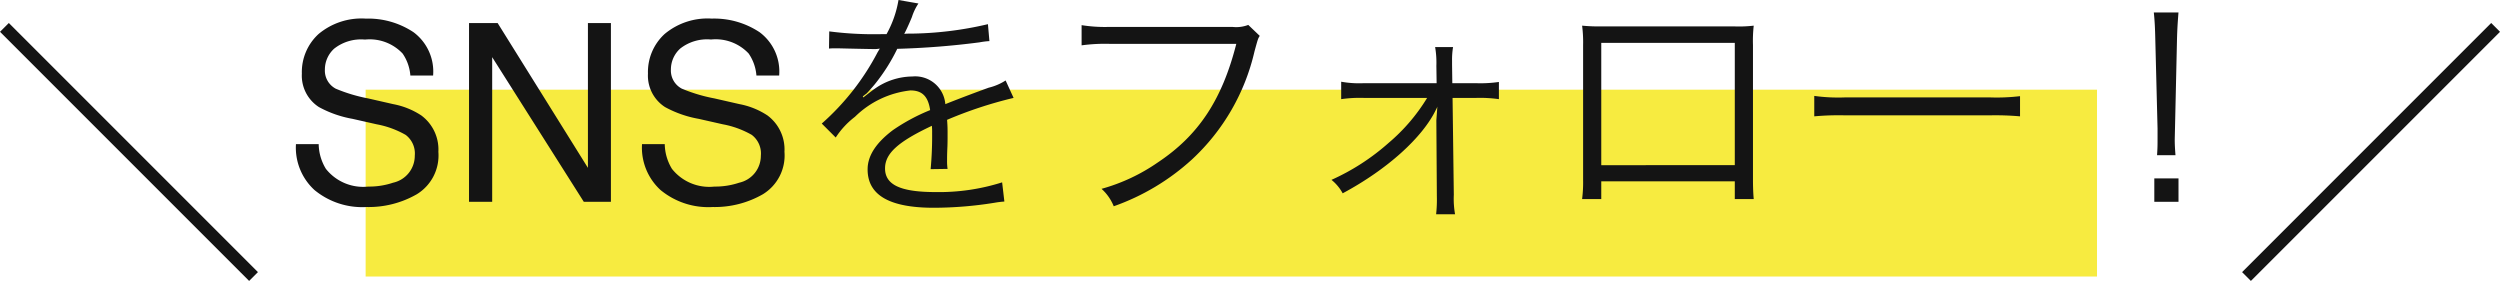
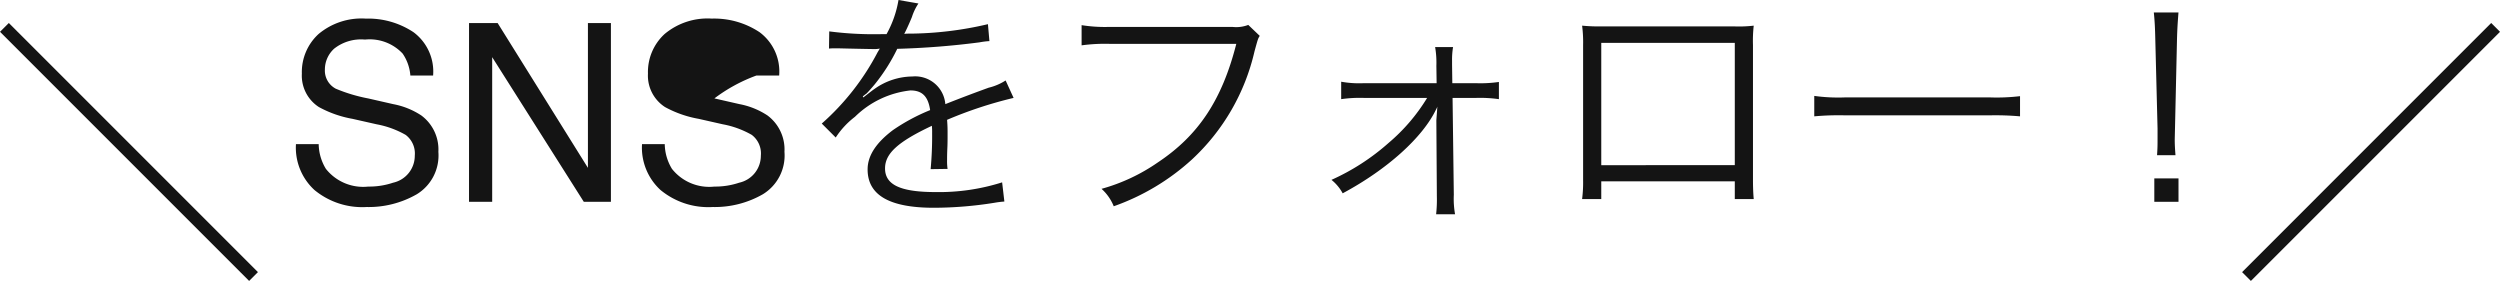
<svg xmlns="http://www.w3.org/2000/svg" width="200.707" height="22.554" viewBox="0 0 200.707 22.554">
  <g id="グループ_94" data-name="グループ 94" transform="translate(-87.646 -4014.8)">
    <g id="グループ_75" data-name="グループ 75" transform="translate(0 12)">
-       <rect id="長方形_101" data-name="長方形 101" width="139" height="15" transform="translate(117 4010)" fill="#f7eb40" />
-       <path id="パス_259" data-name="パス 259" d="M-77.769-4.629a3.92,3.92,0,0,0,.576,1.982,3.819,3.819,0,0,0,3.408,1.426,6.033,6.033,0,0,0,1.992-.312A2.214,2.214,0,0,0-70.054-3.7a1.872,1.872,0,0,0-.732-1.67,7.4,7.4,0,0,0-2.324-.85l-1.943-.439a8.8,8.8,0,0,1-2.7-.947,3,3,0,0,1-1.367-2.686,4.135,4.135,0,0,1,1.338-3.174,5.368,5.368,0,0,1,3.789-1.24,6.581,6.581,0,0,1,3.833,1.089,3.93,3.93,0,0,1,1.577,3.481h-1.826A3.6,3.6,0,0,0-71.03-11.9a3.631,3.631,0,0,0-3.018-1.123,3.491,3.491,0,0,0-2.471.723,2.262,2.262,0,0,0-.752,1.68,1.64,1.64,0,0,0,.879,1.543,12.9,12.9,0,0,0,2.607.781l2.012.459a6.164,6.164,0,0,1,2.246.908,3.4,3.4,0,0,1,1.367,2.92A3.645,3.645,0,0,1-69.893-.605,7.763,7.763,0,0,1-73.921.42,6.024,6.024,0,0,1-78.11-.947a4.613,4.613,0,0,1-1.484-3.682Zm12.07-9.717H-63.4l7.246,11.621V-14.346h1.846V0h-2.178l-7.354-11.611V0H-65.7Zm15.713,9.717a3.92,3.92,0,0,0,.576,1.982A3.819,3.819,0,0,0-46-1.221a6.033,6.033,0,0,0,1.992-.312A2.214,2.214,0,0,0-42.271-3.7,1.872,1.872,0,0,0-43-5.371a7.4,7.4,0,0,0-2.324-.85l-1.943-.439a8.8,8.8,0,0,1-2.7-.947,3,3,0,0,1-1.367-2.686A4.135,4.135,0,0,1-50-13.467a5.368,5.368,0,0,1,3.789-1.24,6.581,6.581,0,0,1,3.833,1.089A3.93,3.93,0,0,1-40.8-10.137h-1.826a3.6,3.6,0,0,0-.625-1.768,3.631,3.631,0,0,0-3.018-1.123,3.491,3.491,0,0,0-2.471.723,2.262,2.262,0,0,0-.752,1.68,1.64,1.64,0,0,0,.879,1.543A12.9,12.9,0,0,0-46-8.3l2.012.459a6.164,6.164,0,0,1,2.246.908,3.4,3.4,0,0,1,1.367,2.92A3.645,3.645,0,0,1-42.109-.605,7.763,7.763,0,0,1-46.138.42,6.024,6.024,0,0,1-50.327-.947a4.613,4.613,0,0,1-1.484-3.682ZM-32.5-13.46a27.985,27.985,0,0,1-4.28-.22l-.02,1.38a3.547,3.547,0,0,1,.44-.02h.32c.74.02,2.62.06,2.94.06a2.215,2.215,0,0,0,.38-.04l-.18.3a19.9,19.9,0,0,1-4.48,5.72l1.12,1.12a6.618,6.618,0,0,1,1.54-1.66,7.513,7.513,0,0,1,4.46-2.12c.94,0,1.42.48,1.58,1.58a15.526,15.526,0,0,0-2.98,1.6C-33.018-4.74-33.7-3.7-33.7-2.6c0,2.06,1.74,3.08,5.32,3.08a31.027,31.027,0,0,0,4.86-.4,7.871,7.871,0,0,1,.8-.1l-.18-1.54a16.758,16.758,0,0,1-5.34.78c-2.82,0-4.06-.58-4.06-1.9,0-1.2,1.04-2.14,3.76-3.42a5.256,5.256,0,0,1,.02.6,28.762,28.762,0,0,1-.12,2.88l1.36-.02a4.347,4.347,0,0,1-.04-.72c0-.18,0-.46.02-.9.02-.4.02-.84.02-1.1,0-.5,0-.7-.04-1.22a33.206,33.206,0,0,1,5.34-1.76l-.64-1.4a4.4,4.4,0,0,1-1.36.58c-.88.32-2.02.74-3.48,1.32a2.427,2.427,0,0,0-2.64-2.22,5.322,5.322,0,0,0-3.02.98c-.2.14-.2.14-.92.7a.154.154,0,0,1-.04-.06v-.02a.02.02,0,0,0,.02-.02c.02-.02.12-.1.26-.2.08-.06.48-.52.68-.76a14.748,14.748,0,0,0,1.8-2.84,64.577,64.577,0,0,0,6.6-.52,6.234,6.234,0,0,1,.8-.1l-.12-1.36a28.149,28.149,0,0,1-6.3.76,3.4,3.4,0,0,0-.42.02c.1-.18.36-.72.62-1.36a4.247,4.247,0,0,1,.52-1.08l-1.6-.28a8.488,8.488,0,0,1-.96,2.74Zm29.36-.74a2.688,2.688,0,0,1-1.28.16h-9.84a12.019,12.019,0,0,1-2.26-.14v1.62a13.907,13.907,0,0,1,2.24-.12H-4.1c-1.14,4.48-3.02,7.34-6.3,9.52a14.86,14.86,0,0,1-4.52,2.12,3.785,3.785,0,0,1,.98,1.4A18.367,18.367,0,0,0-7.658-3.4a17.041,17.041,0,0,0,5.02-8.68c.28-1.02.28-1.02.42-1.24Zm14.36,5.86a14.8,14.8,0,0,1-3.1,3.62,17.992,17.992,0,0,1-4.58,2.96,3.559,3.559,0,0,1,.9,1.08c3.58-1.92,6.42-4.48,7.5-6.74a1.283,1.283,0,0,0,.1-.22c-.04.58-.08,1.08-.08,1.12L12-.56v.08A10.8,10.8,0,0,1,11.942,1h1.52a7.124,7.124,0,0,1-.1-1.56l-.1-7.78h1.92a10.925,10.925,0,0,1,1.8.1V-9.62a10.208,10.208,0,0,1-1.8.1h-1.94L13.222-11v-.32a6.03,6.03,0,0,1,.08-1.1h-1.44a7.407,7.407,0,0,1,.1,1.5l.02,1.4H6.1a8.064,8.064,0,0,1-1.78-.12v1.4a10.49,10.49,0,0,1,1.8-.1Zm24.7,6.7V-.22h1.52c-.04-.42-.06-.94-.06-1.54V-12.58a10.848,10.848,0,0,1,.06-1.56,10.407,10.407,0,0,1-1.56.06H25.222a14.405,14.405,0,0,1-1.56-.06,10.258,10.258,0,0,1,.08,1.56V-1.72a10.391,10.391,0,0,1-.08,1.5H25.2V-1.64Zm0-1.3H25.2v-9.82h10.72ZM42.3-6.86a21.848,21.848,0,0,1,2.48-.08h11.6a22.879,22.879,0,0,1,2.44.08V-8.48a15.774,15.774,0,0,1-2.42.1H44.782A14.148,14.148,0,0,1,42.3-8.5Zm29,3.12c-.04-.5-.06-.86-.06-1.22,0-.08,0-.08.02-.92l.16-7.12c.02-.84.06-1.44.12-2.2h-1.98c.08.76.1,1.36.12,2.2l.18,7.12v.72c0,.66,0,.8-.04,1.42ZM71.542,0V-1.88H69.6V0Z" transform="translate(191 4019)" fill="#141414" />
+       <path id="パス_259" data-name="パス 259" d="M-77.769-4.629a3.92,3.92,0,0,0,.576,1.982,3.819,3.819,0,0,0,3.408,1.426,6.033,6.033,0,0,0,1.992-.312A2.214,2.214,0,0,0-70.054-3.7a1.872,1.872,0,0,0-.732-1.67,7.4,7.4,0,0,0-2.324-.85l-1.943-.439a8.8,8.8,0,0,1-2.7-.947,3,3,0,0,1-1.367-2.686,4.135,4.135,0,0,1,1.338-3.174,5.368,5.368,0,0,1,3.789-1.24,6.581,6.581,0,0,1,3.833,1.089,3.93,3.93,0,0,1,1.577,3.481h-1.826A3.6,3.6,0,0,0-71.03-11.9a3.631,3.631,0,0,0-3.018-1.123,3.491,3.491,0,0,0-2.471.723,2.262,2.262,0,0,0-.752,1.68,1.64,1.64,0,0,0,.879,1.543,12.9,12.9,0,0,0,2.607.781l2.012.459a6.164,6.164,0,0,1,2.246.908,3.4,3.4,0,0,1,1.367,2.92A3.645,3.645,0,0,1-69.893-.605,7.763,7.763,0,0,1-73.921.42,6.024,6.024,0,0,1-78.11-.947a4.613,4.613,0,0,1-1.484-3.682Zm12.07-9.717H-63.4l7.246,11.621V-14.346h1.846V0h-2.178l-7.354-11.611V0H-65.7Zm15.713,9.717a3.92,3.92,0,0,0,.576,1.982A3.819,3.819,0,0,0-46-1.221a6.033,6.033,0,0,0,1.992-.312A2.214,2.214,0,0,0-42.271-3.7,1.872,1.872,0,0,0-43-5.371a7.4,7.4,0,0,0-2.324-.85l-1.943-.439a8.8,8.8,0,0,1-2.7-.947,3,3,0,0,1-1.367-2.686A4.135,4.135,0,0,1-50-13.467a5.368,5.368,0,0,1,3.789-1.24,6.581,6.581,0,0,1,3.833,1.089A3.93,3.93,0,0,1-40.8-10.137h-1.826A12.9,12.9,0,0,0-46-8.3l2.012.459a6.164,6.164,0,0,1,2.246.908,3.4,3.4,0,0,1,1.367,2.92A3.645,3.645,0,0,1-42.109-.605,7.763,7.763,0,0,1-46.138.42,6.024,6.024,0,0,1-50.327-.947a4.613,4.613,0,0,1-1.484-3.682ZM-32.5-13.46a27.985,27.985,0,0,1-4.28-.22l-.02,1.38a3.547,3.547,0,0,1,.44-.02h.32c.74.02,2.62.06,2.94.06a2.215,2.215,0,0,0,.38-.04l-.18.3a19.9,19.9,0,0,1-4.48,5.72l1.12,1.12a6.618,6.618,0,0,1,1.54-1.66,7.513,7.513,0,0,1,4.46-2.12c.94,0,1.42.48,1.58,1.58a15.526,15.526,0,0,0-2.98,1.6C-33.018-4.74-33.7-3.7-33.7-2.6c0,2.06,1.74,3.08,5.32,3.08a31.027,31.027,0,0,0,4.86-.4,7.871,7.871,0,0,1,.8-.1l-.18-1.54a16.758,16.758,0,0,1-5.34.78c-2.82,0-4.06-.58-4.06-1.9,0-1.2,1.04-2.14,3.76-3.42a5.256,5.256,0,0,1,.02.6,28.762,28.762,0,0,1-.12,2.88l1.36-.02a4.347,4.347,0,0,1-.04-.72c0-.18,0-.46.02-.9.02-.4.02-.84.02-1.1,0-.5,0-.7-.04-1.22a33.206,33.206,0,0,1,5.34-1.76l-.64-1.4a4.4,4.4,0,0,1-1.36.58c-.88.32-2.02.74-3.48,1.32a2.427,2.427,0,0,0-2.64-2.22,5.322,5.322,0,0,0-3.02.98c-.2.14-.2.14-.92.7a.154.154,0,0,1-.04-.06v-.02a.02.02,0,0,0,.02-.02c.02-.02.12-.1.26-.2.08-.06.48-.52.68-.76a14.748,14.748,0,0,0,1.8-2.84,64.577,64.577,0,0,0,6.6-.52,6.234,6.234,0,0,1,.8-.1l-.12-1.36a28.149,28.149,0,0,1-6.3.76,3.4,3.4,0,0,0-.42.02c.1-.18.36-.72.62-1.36a4.247,4.247,0,0,1,.52-1.08l-1.6-.28a8.488,8.488,0,0,1-.96,2.74Zm29.36-.74a2.688,2.688,0,0,1-1.28.16h-9.84a12.019,12.019,0,0,1-2.26-.14v1.62a13.907,13.907,0,0,1,2.24-.12H-4.1c-1.14,4.48-3.02,7.34-6.3,9.52a14.86,14.86,0,0,1-4.52,2.12,3.785,3.785,0,0,1,.98,1.4A18.367,18.367,0,0,0-7.658-3.4a17.041,17.041,0,0,0,5.02-8.68c.28-1.02.28-1.02.42-1.24Zm14.36,5.86a14.8,14.8,0,0,1-3.1,3.62,17.992,17.992,0,0,1-4.58,2.96,3.559,3.559,0,0,1,.9,1.08c3.58-1.92,6.42-4.48,7.5-6.74a1.283,1.283,0,0,0,.1-.22c-.04.58-.08,1.08-.08,1.12L12-.56v.08A10.8,10.8,0,0,1,11.942,1h1.52a7.124,7.124,0,0,1-.1-1.56l-.1-7.78h1.92a10.925,10.925,0,0,1,1.8.1V-9.62a10.208,10.208,0,0,1-1.8.1h-1.94L13.222-11v-.32a6.03,6.03,0,0,1,.08-1.1h-1.44a7.407,7.407,0,0,1,.1,1.5l.02,1.4H6.1a8.064,8.064,0,0,1-1.78-.12v1.4a10.49,10.49,0,0,1,1.8-.1Zm24.7,6.7V-.22h1.52c-.04-.42-.06-.94-.06-1.54V-12.58a10.848,10.848,0,0,1,.06-1.56,10.407,10.407,0,0,1-1.56.06H25.222a14.405,14.405,0,0,1-1.56-.06,10.258,10.258,0,0,1,.08,1.56V-1.72a10.391,10.391,0,0,1-.08,1.5H25.2V-1.64Zm0-1.3H25.2v-9.82h10.72ZM42.3-6.86a21.848,21.848,0,0,1,2.48-.08h11.6a22.879,22.879,0,0,1,2.44.08V-8.48a15.774,15.774,0,0,1-2.42.1H44.782A14.148,14.148,0,0,1,42.3-8.5Zm29,3.12c-.04-.5-.06-.86-.06-1.22,0-.08,0-.08.02-.92l.16-7.12c.02-.84.06-1.44.12-2.2h-1.98c.08.76.1,1.36.12,2.2l.18,7.12v.72c0,.66,0,.8-.04,1.42ZM71.542,0V-1.88H69.6V0Z" transform="translate(191 4019)" fill="#141414" />
      <line id="線_48" data-name="線 48" x2="20" y2="20" transform="translate(88 4005)" fill="none" stroke="#141414" stroke-width="1" />
      <line id="線_49" data-name="線 49" x1="20" y2="20" transform="translate(268 4005)" fill="none" stroke="#141414" stroke-width="1" />
    </g>
  </g>
</svg>